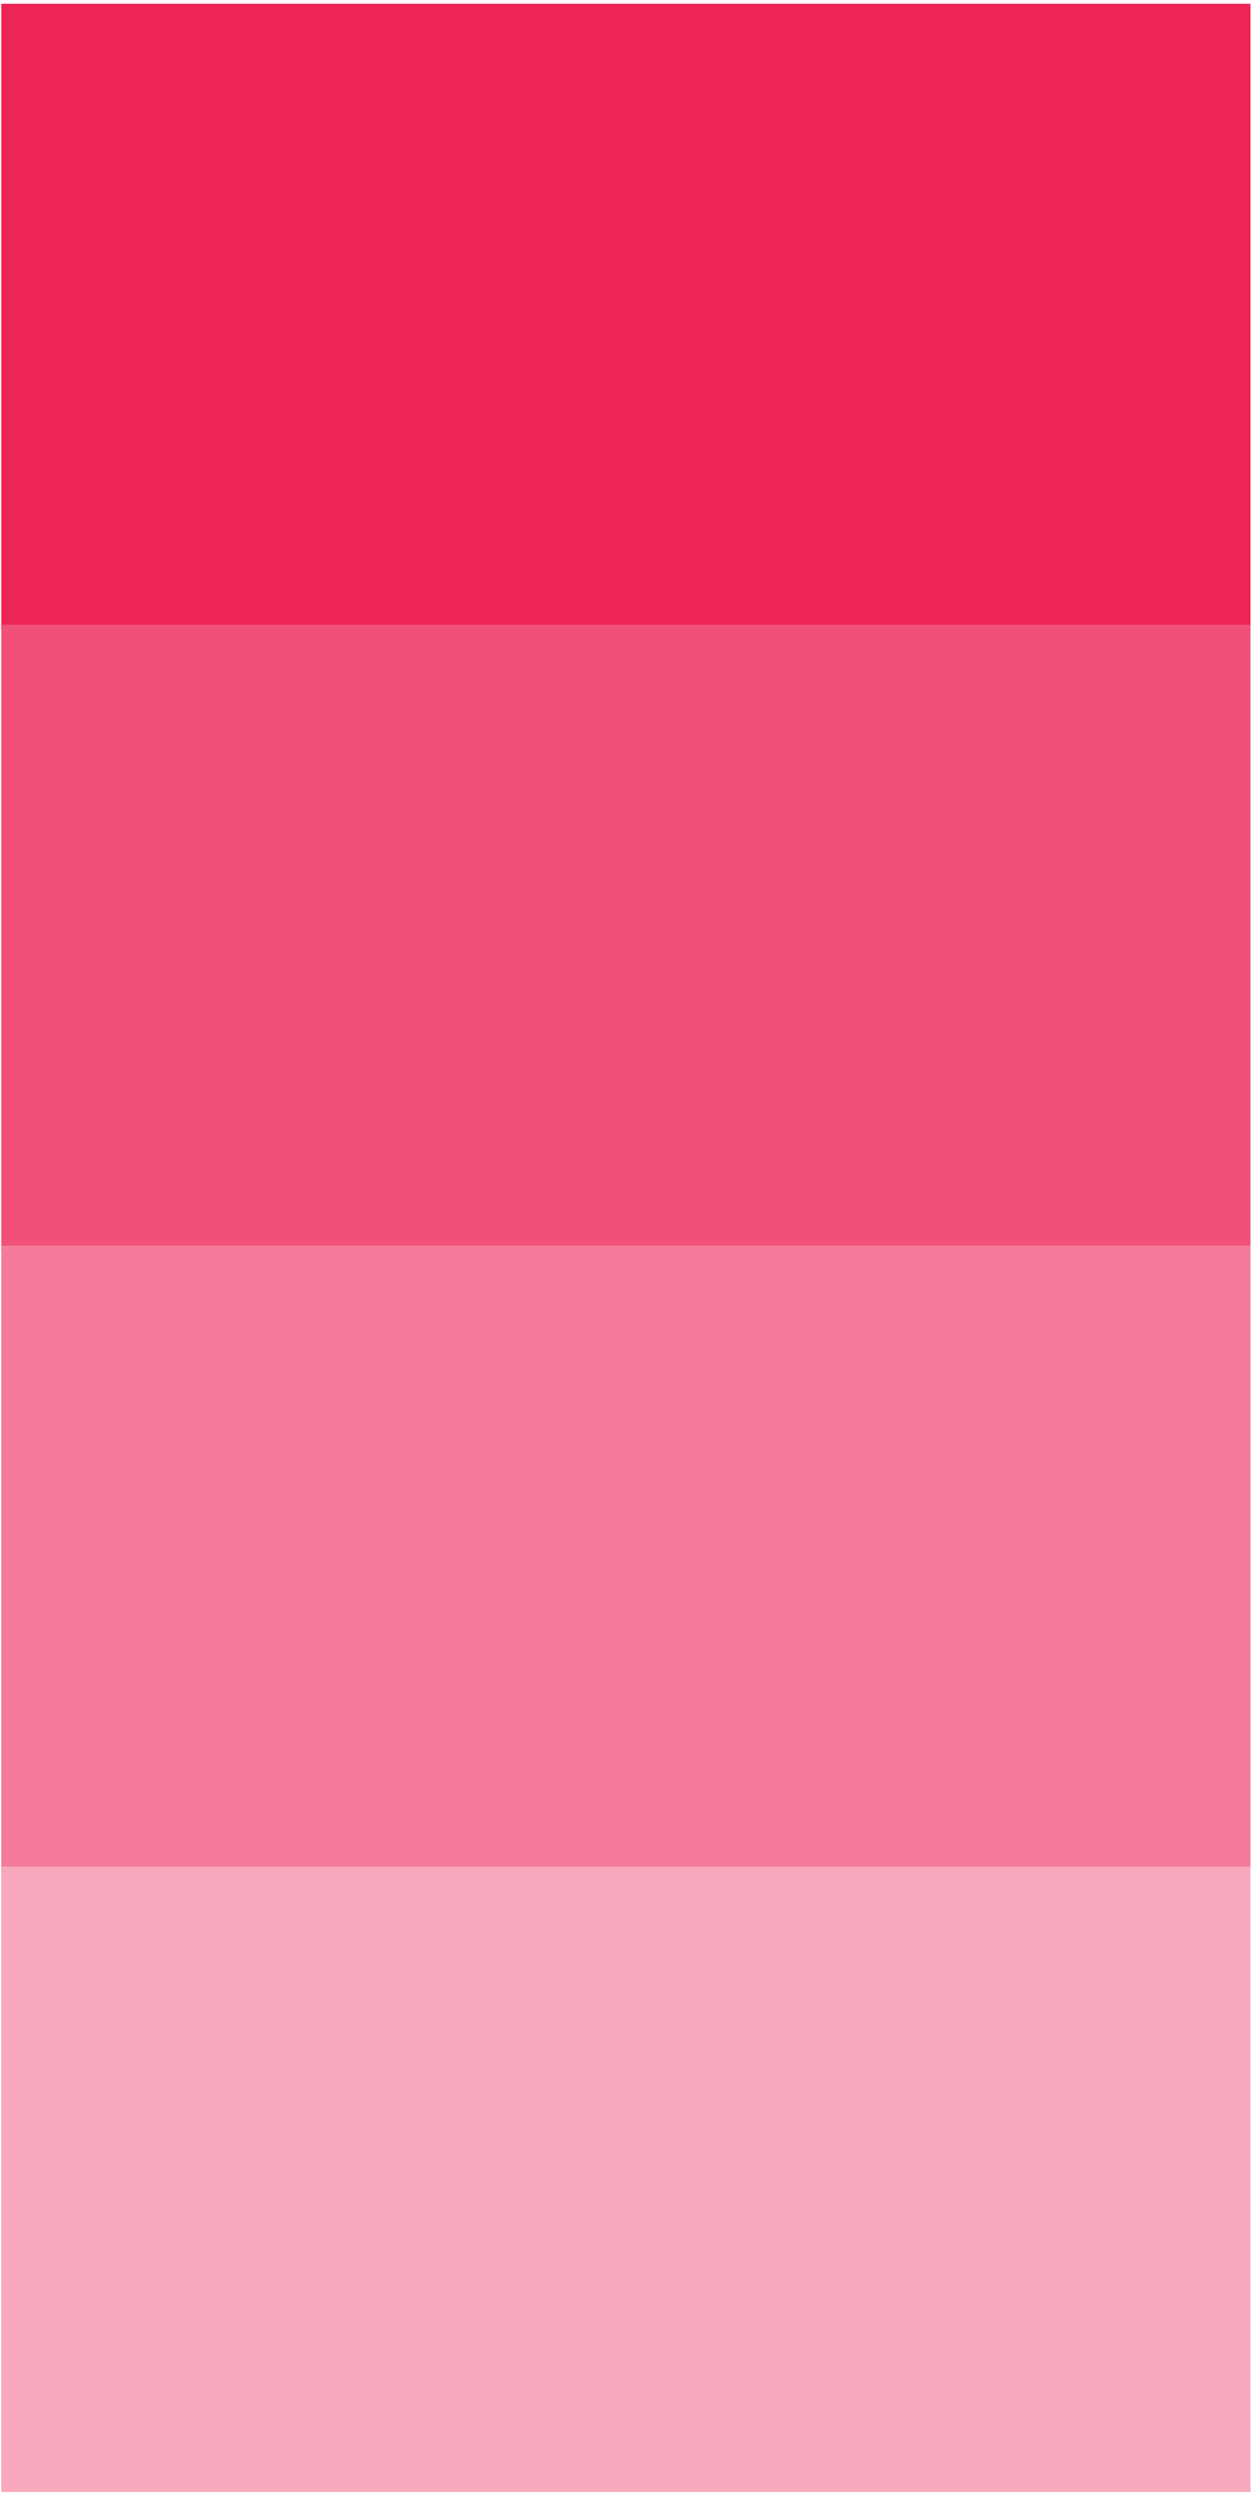
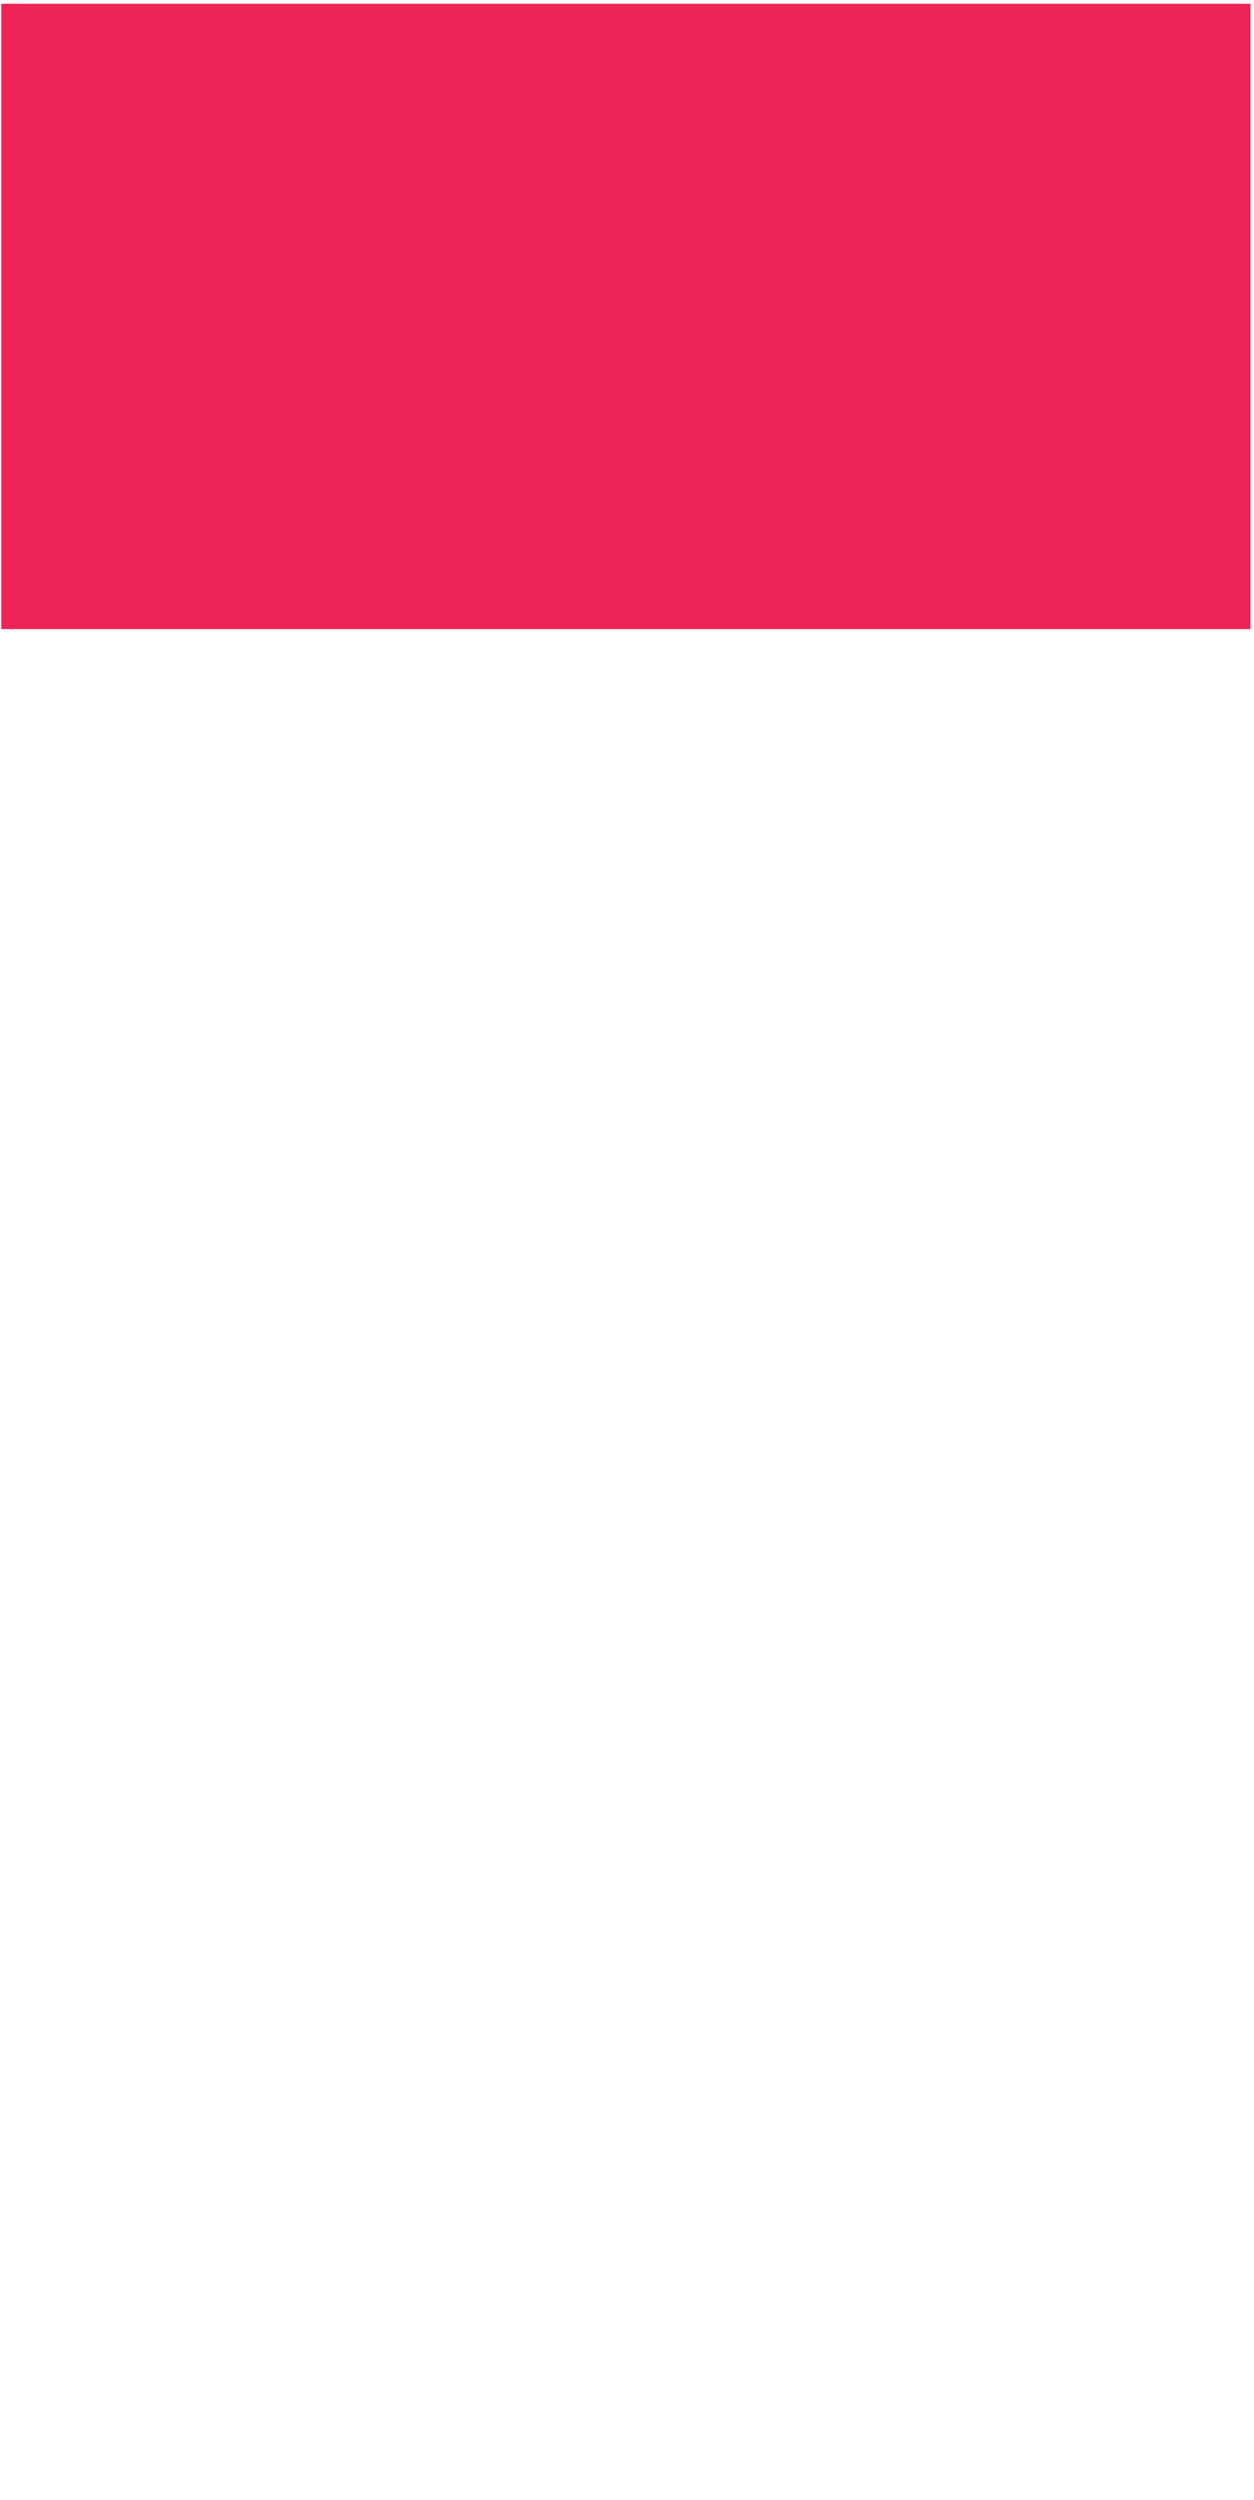
<svg xmlns="http://www.w3.org/2000/svg" width="131" height="261" viewBox="0 0 131 261" fill="none">
  <rect x="0.132" y="0.391" width="130.5" height="65.288" fill="#ED2557" />
-   <rect x="0.132" y="65.22" width="130.5" height="65.288" fill="#F15179" />
-   <rect x="0.132" y="130.048" width="130.5" height="65.288" fill="#F47C9A" />
-   <rect x="0.132" y="194.876" width="130.5" height="65.288" fill="#F8A8BC" />
</svg>